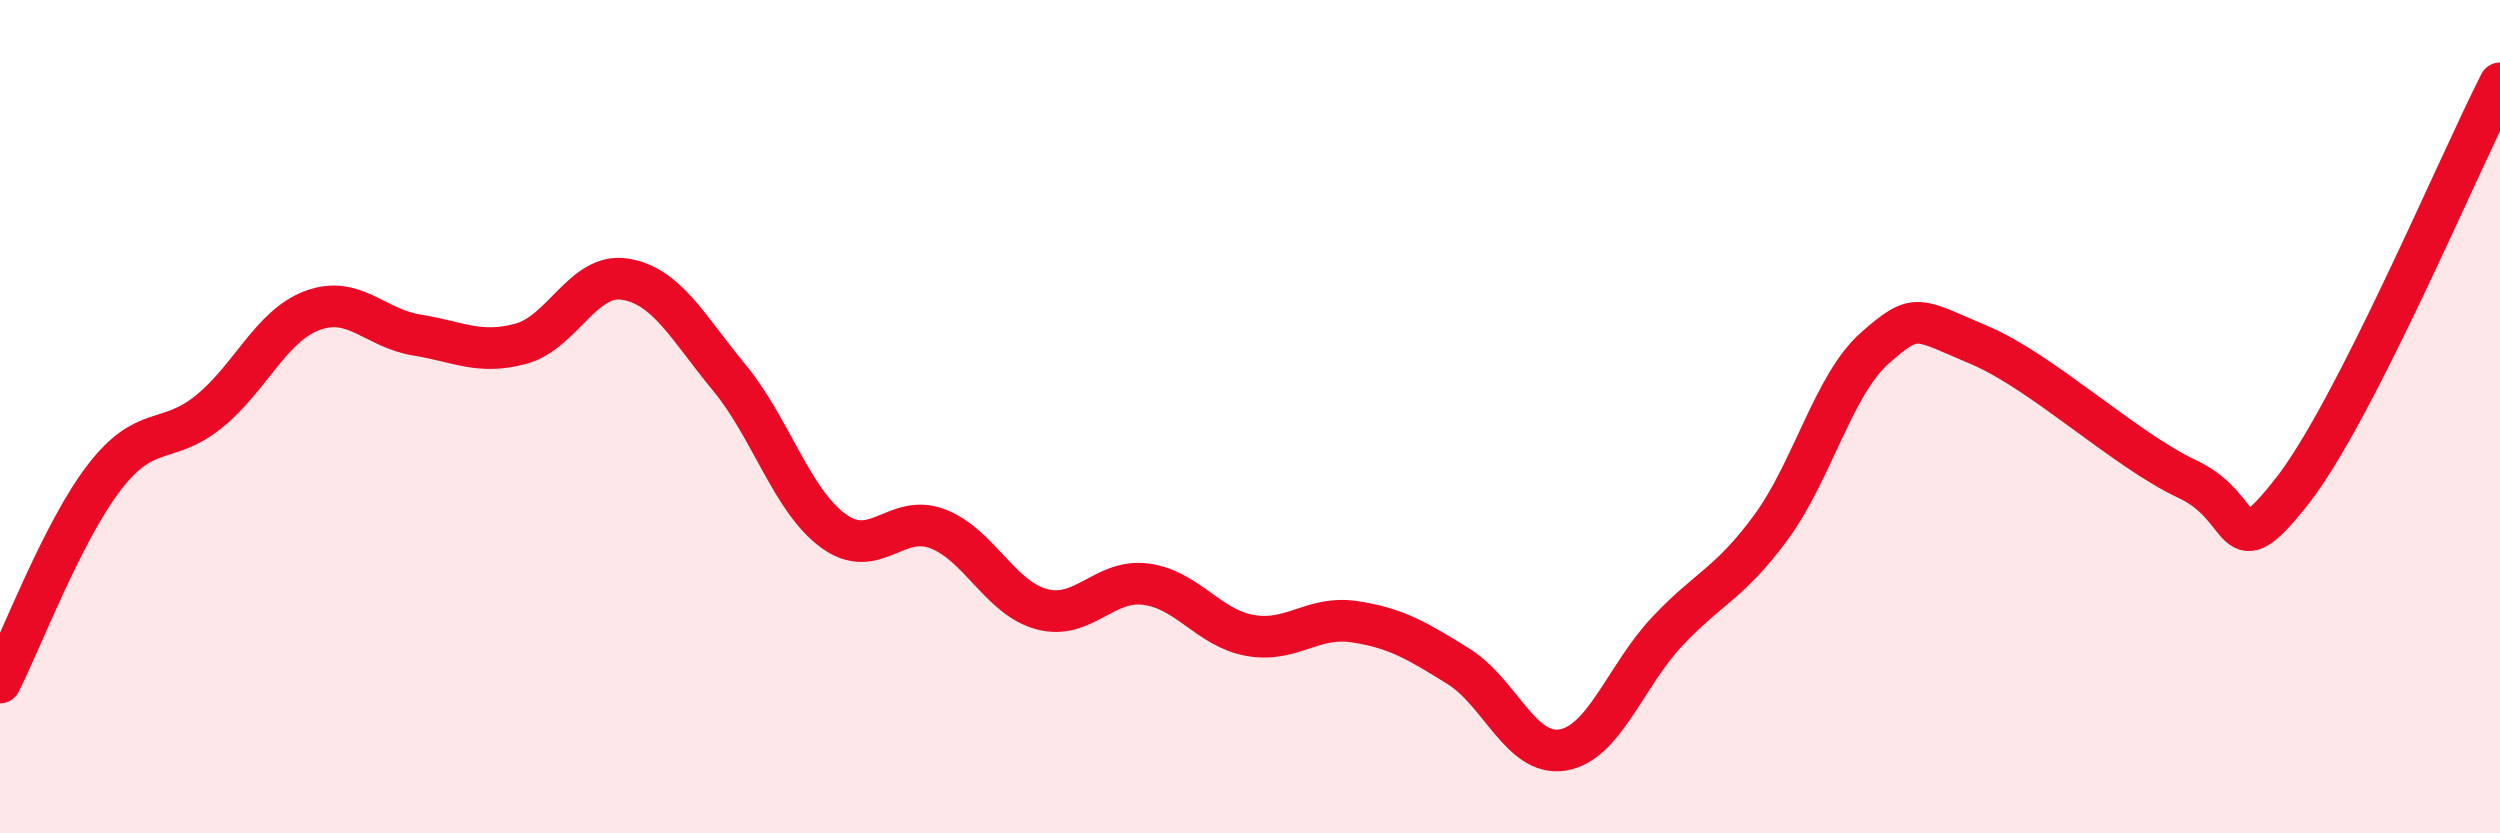
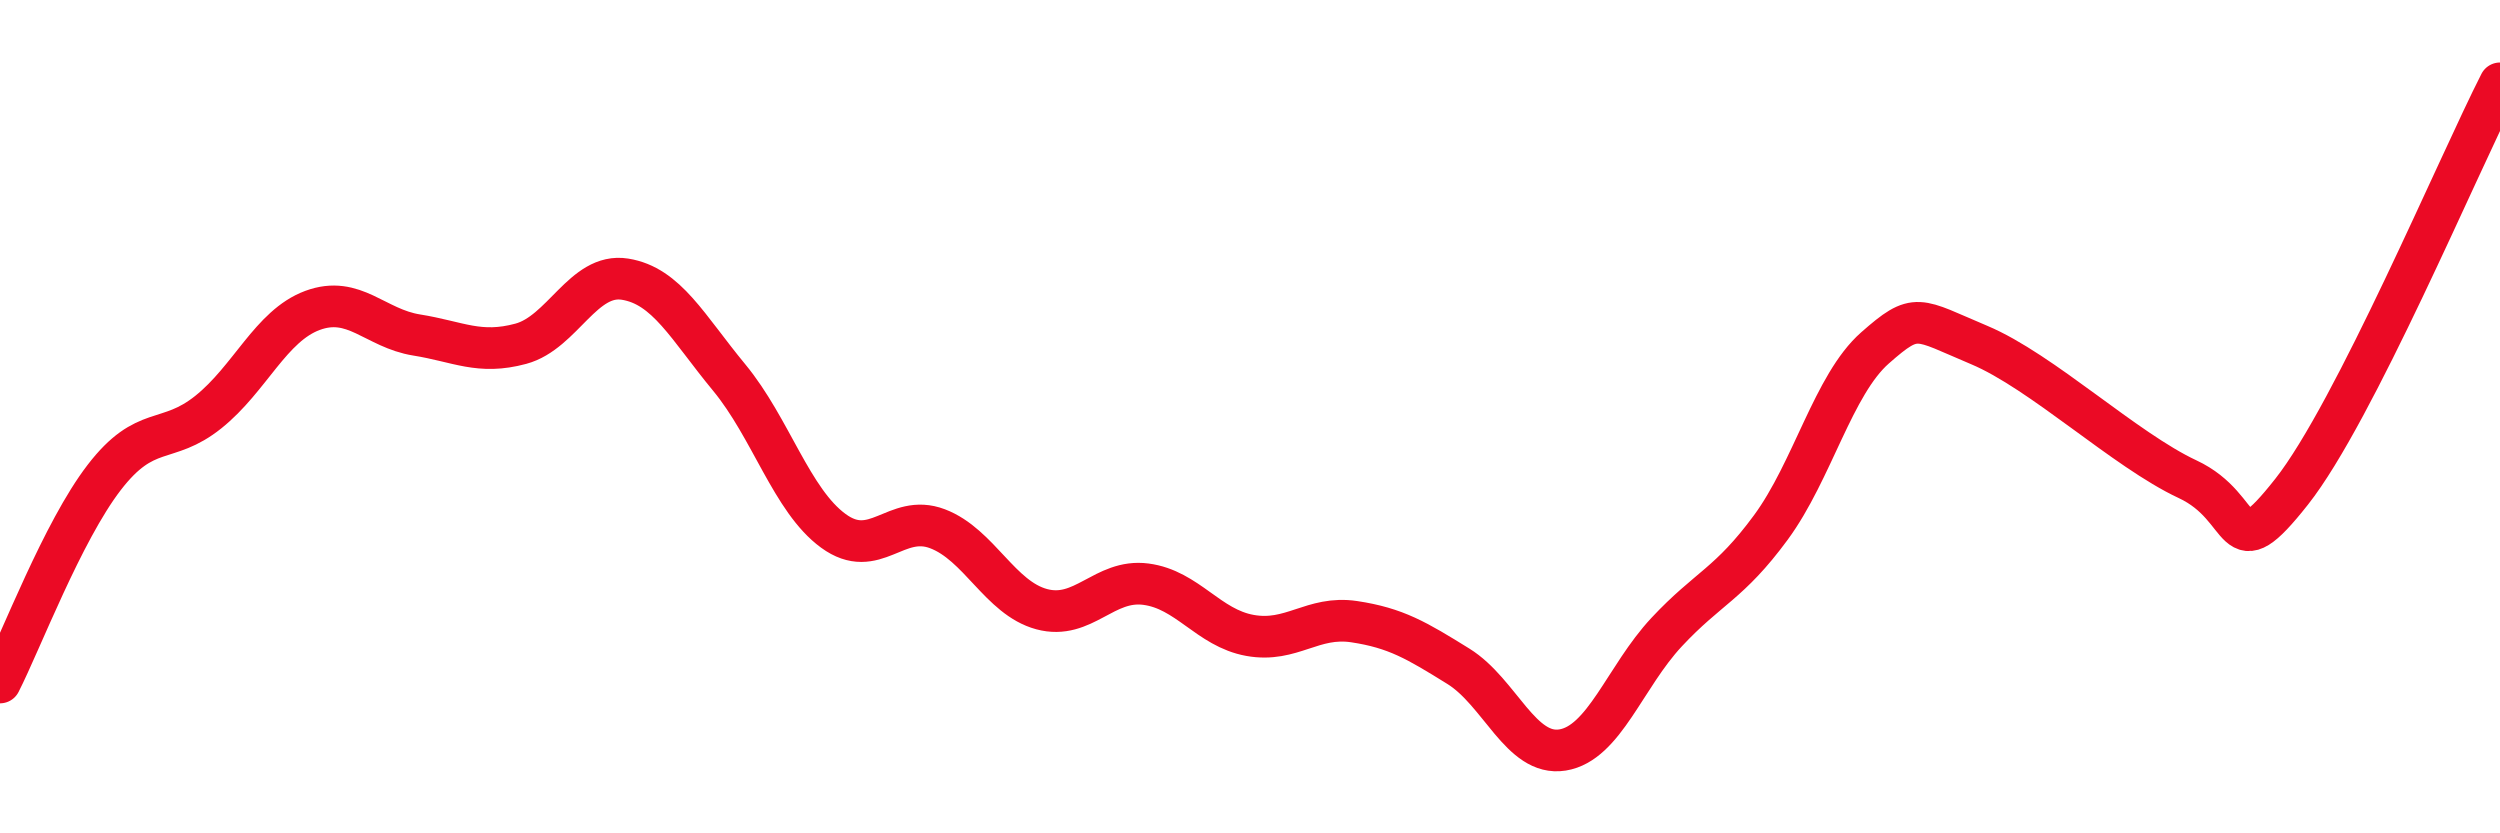
<svg xmlns="http://www.w3.org/2000/svg" width="60" height="20" viewBox="0 0 60 20">
-   <path d="M 0,16.38 C 0.5,15.4 1.5,12.76 2.5,11.46 C 3.5,10.16 4,10.69 5,9.89 C 6,9.09 6.5,7.82 7.5,7.45 C 8.5,7.08 9,7.88 10,8.04 C 11,8.2 11.5,8.52 12.5,8.25 C 13.5,7.98 14,6.54 15,6.7 C 16,6.86 16.5,7.85 17.5,9.06 C 18.5,10.27 19,12.01 20,12.74 C 21,13.47 21.5,12.31 22.5,12.69 C 23.5,13.07 24,14.35 25,14.62 C 26,14.89 26.5,13.89 27.5,14.02 C 28.5,14.15 29,15.07 30,15.25 C 31,15.43 31.5,14.77 32.5,14.92 C 33.5,15.07 34,15.37 35,15.99 C 36,16.61 36.5,18.16 37.5,18 C 38.5,17.84 39,16.24 40,15.17 C 41,14.1 41.5,14.02 42.5,12.66 C 43.5,11.3 44,9.23 45,8.35 C 46,7.47 46,7.65 47.5,8.28 C 49,8.91 51,10.8 52.5,11.5 C 54,12.2 53.5,13.7 55,11.8 C 56.5,9.9 59,3.96 60,2L60 20L0 20Z" fill="#EB0A25" opacity="0.1" stroke-linecap="round" stroke-linejoin="round" />
  <path d="M 0,16.38 C 0.5,15.4 1.5,12.76 2.5,11.46 C 3.5,10.16 4,10.69 5,9.89 C 6,9.09 6.5,7.82 7.5,7.45 C 8.5,7.08 9,7.88 10,8.04 C 11,8.2 11.5,8.52 12.5,8.25 C 13.5,7.98 14,6.54 15,6.7 C 16,6.86 16.5,7.85 17.5,9.06 C 18.5,10.27 19,12.01 20,12.74 C 21,13.47 21.5,12.31 22.5,12.69 C 23.5,13.07 24,14.35 25,14.62 C 26,14.89 26.5,13.89 27.5,14.02 C 28.5,14.15 29,15.07 30,15.25 C 31,15.43 31.5,14.77 32.5,14.92 C 33.5,15.07 34,15.37 35,15.99 C 36,16.61 36.5,18.16 37.5,18 C 38.5,17.84 39,16.24 40,15.17 C 41,14.1 41.5,14.02 42.5,12.66 C 43.5,11.3 44,9.23 45,8.35 C 46,7.47 46,7.65 47.5,8.28 C 49,8.91 51,10.8 52.5,11.5 C 54,12.2 53.5,13.7 55,11.8 C 56.5,9.9 59,3.96 60,2" stroke="#EB0A25" stroke-width="1" fill="none" stroke-linecap="round" stroke-linejoin="round" />
</svg>